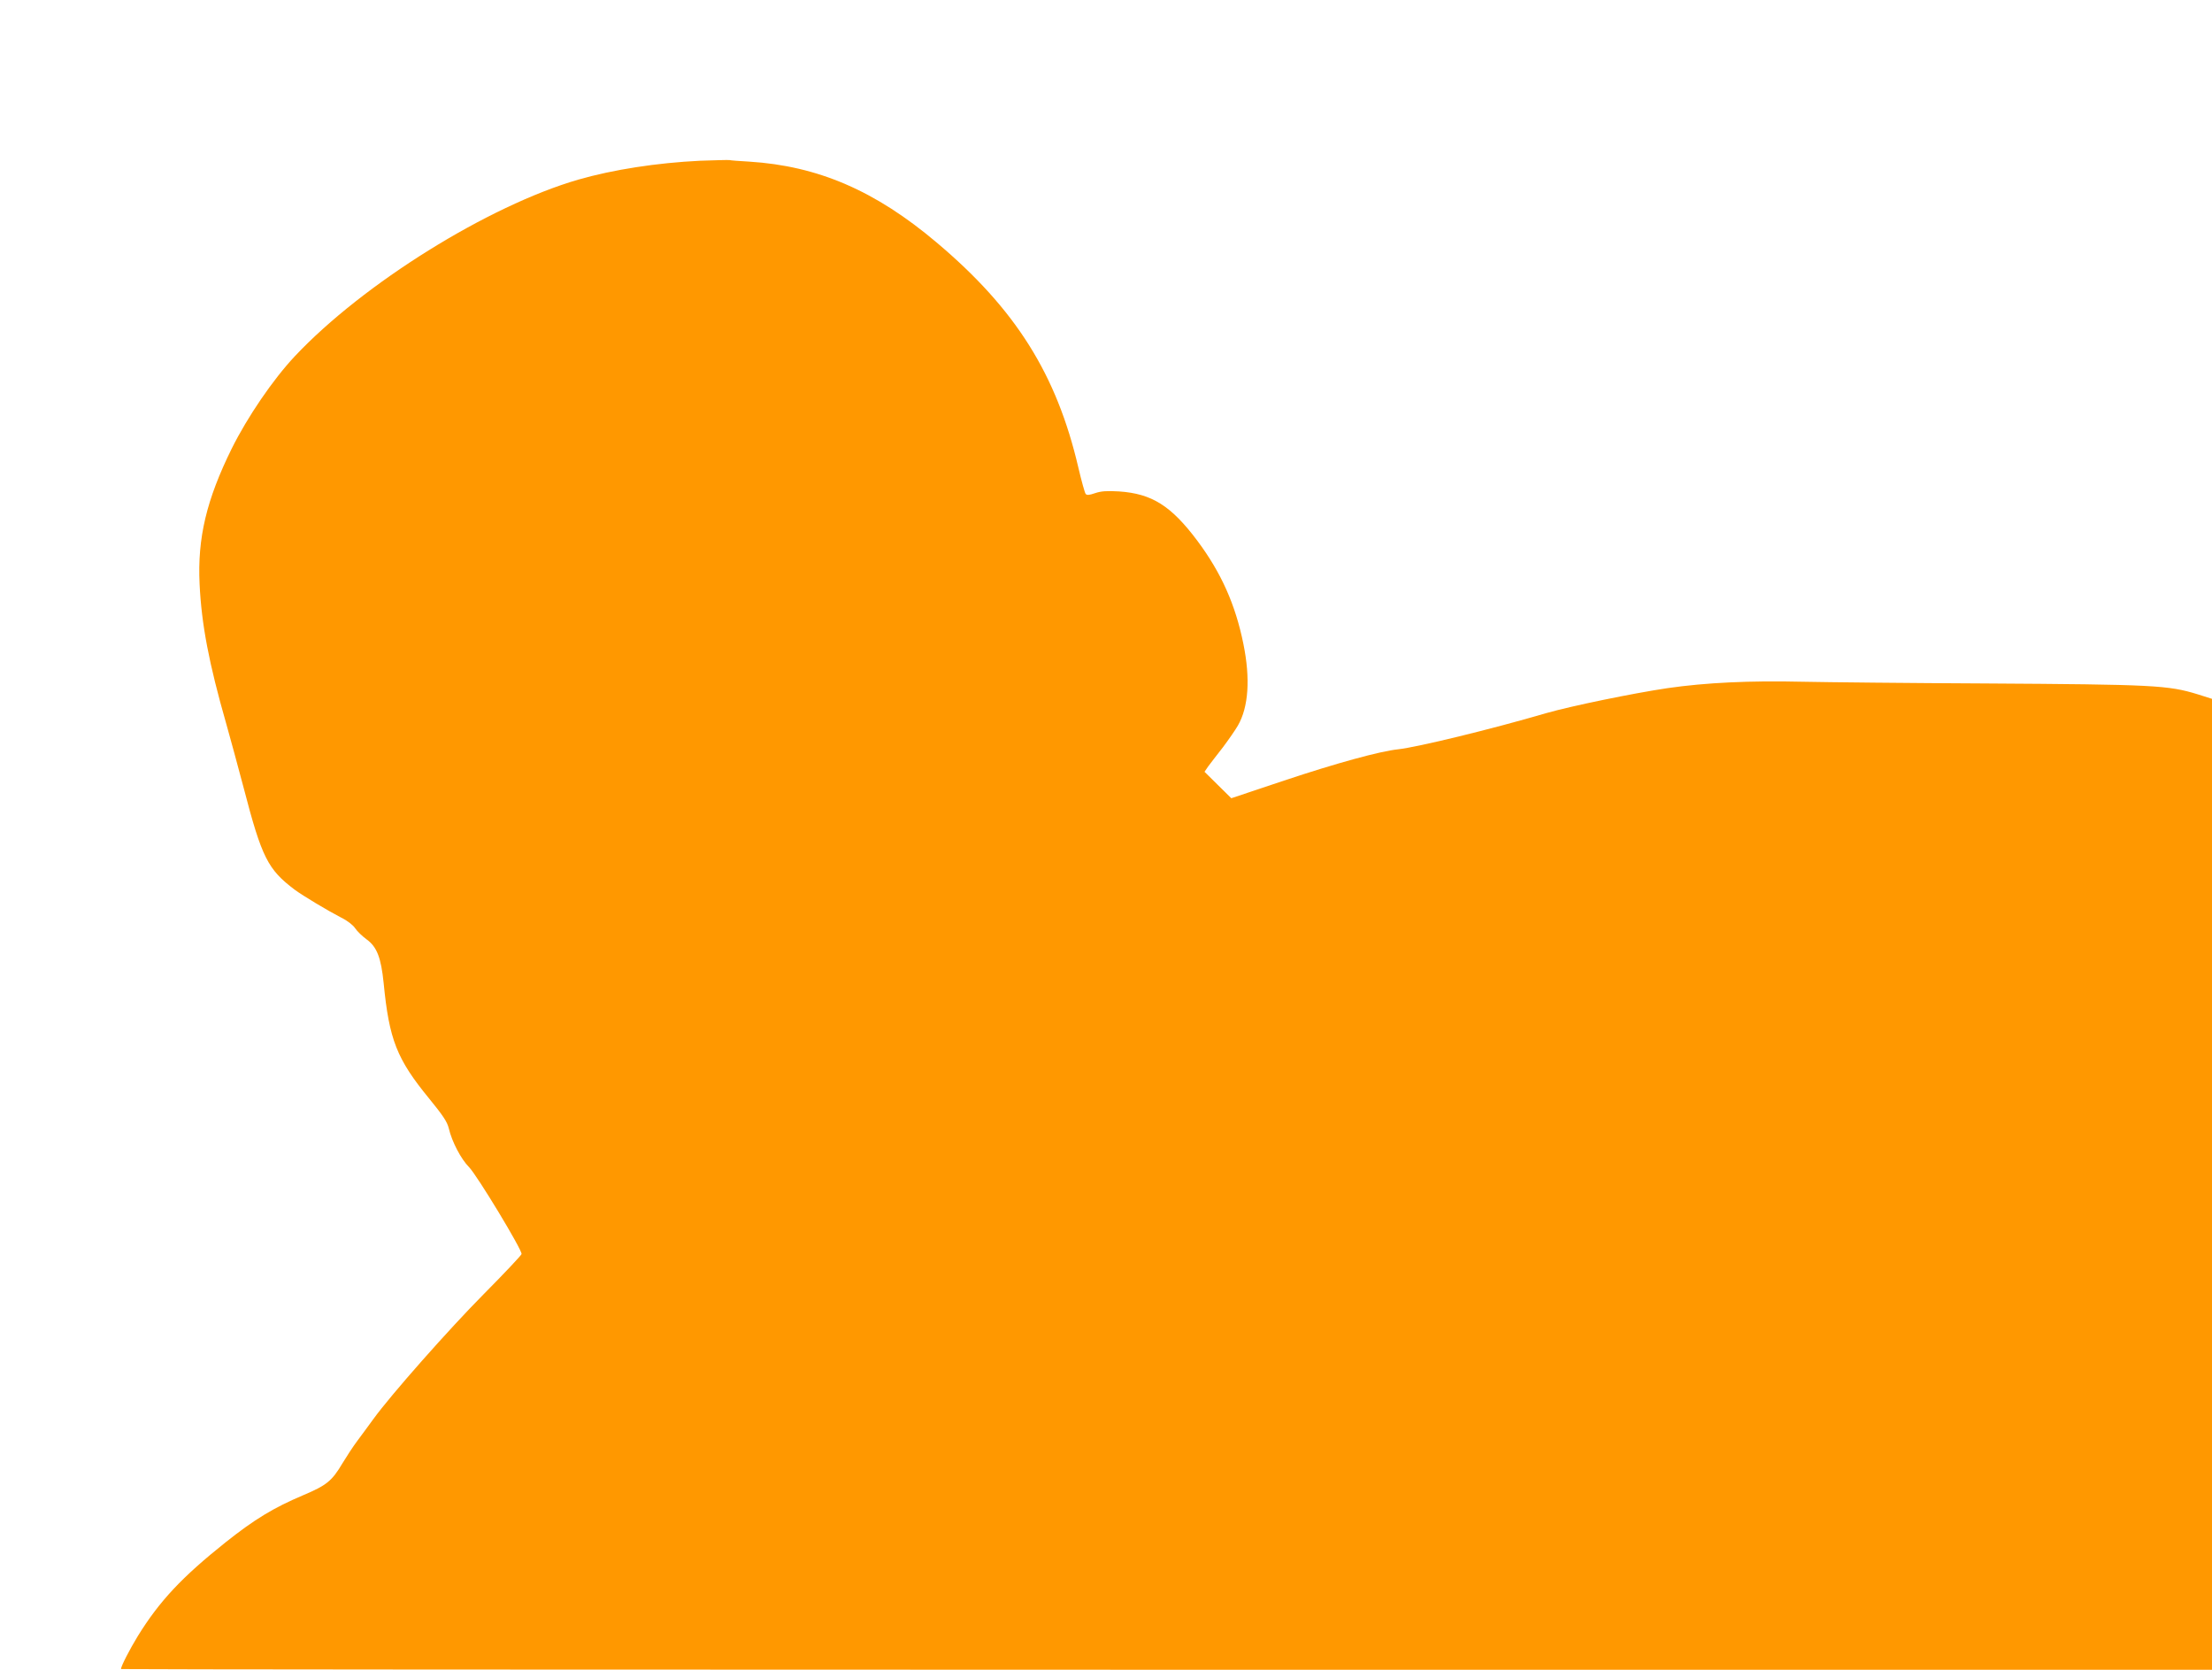
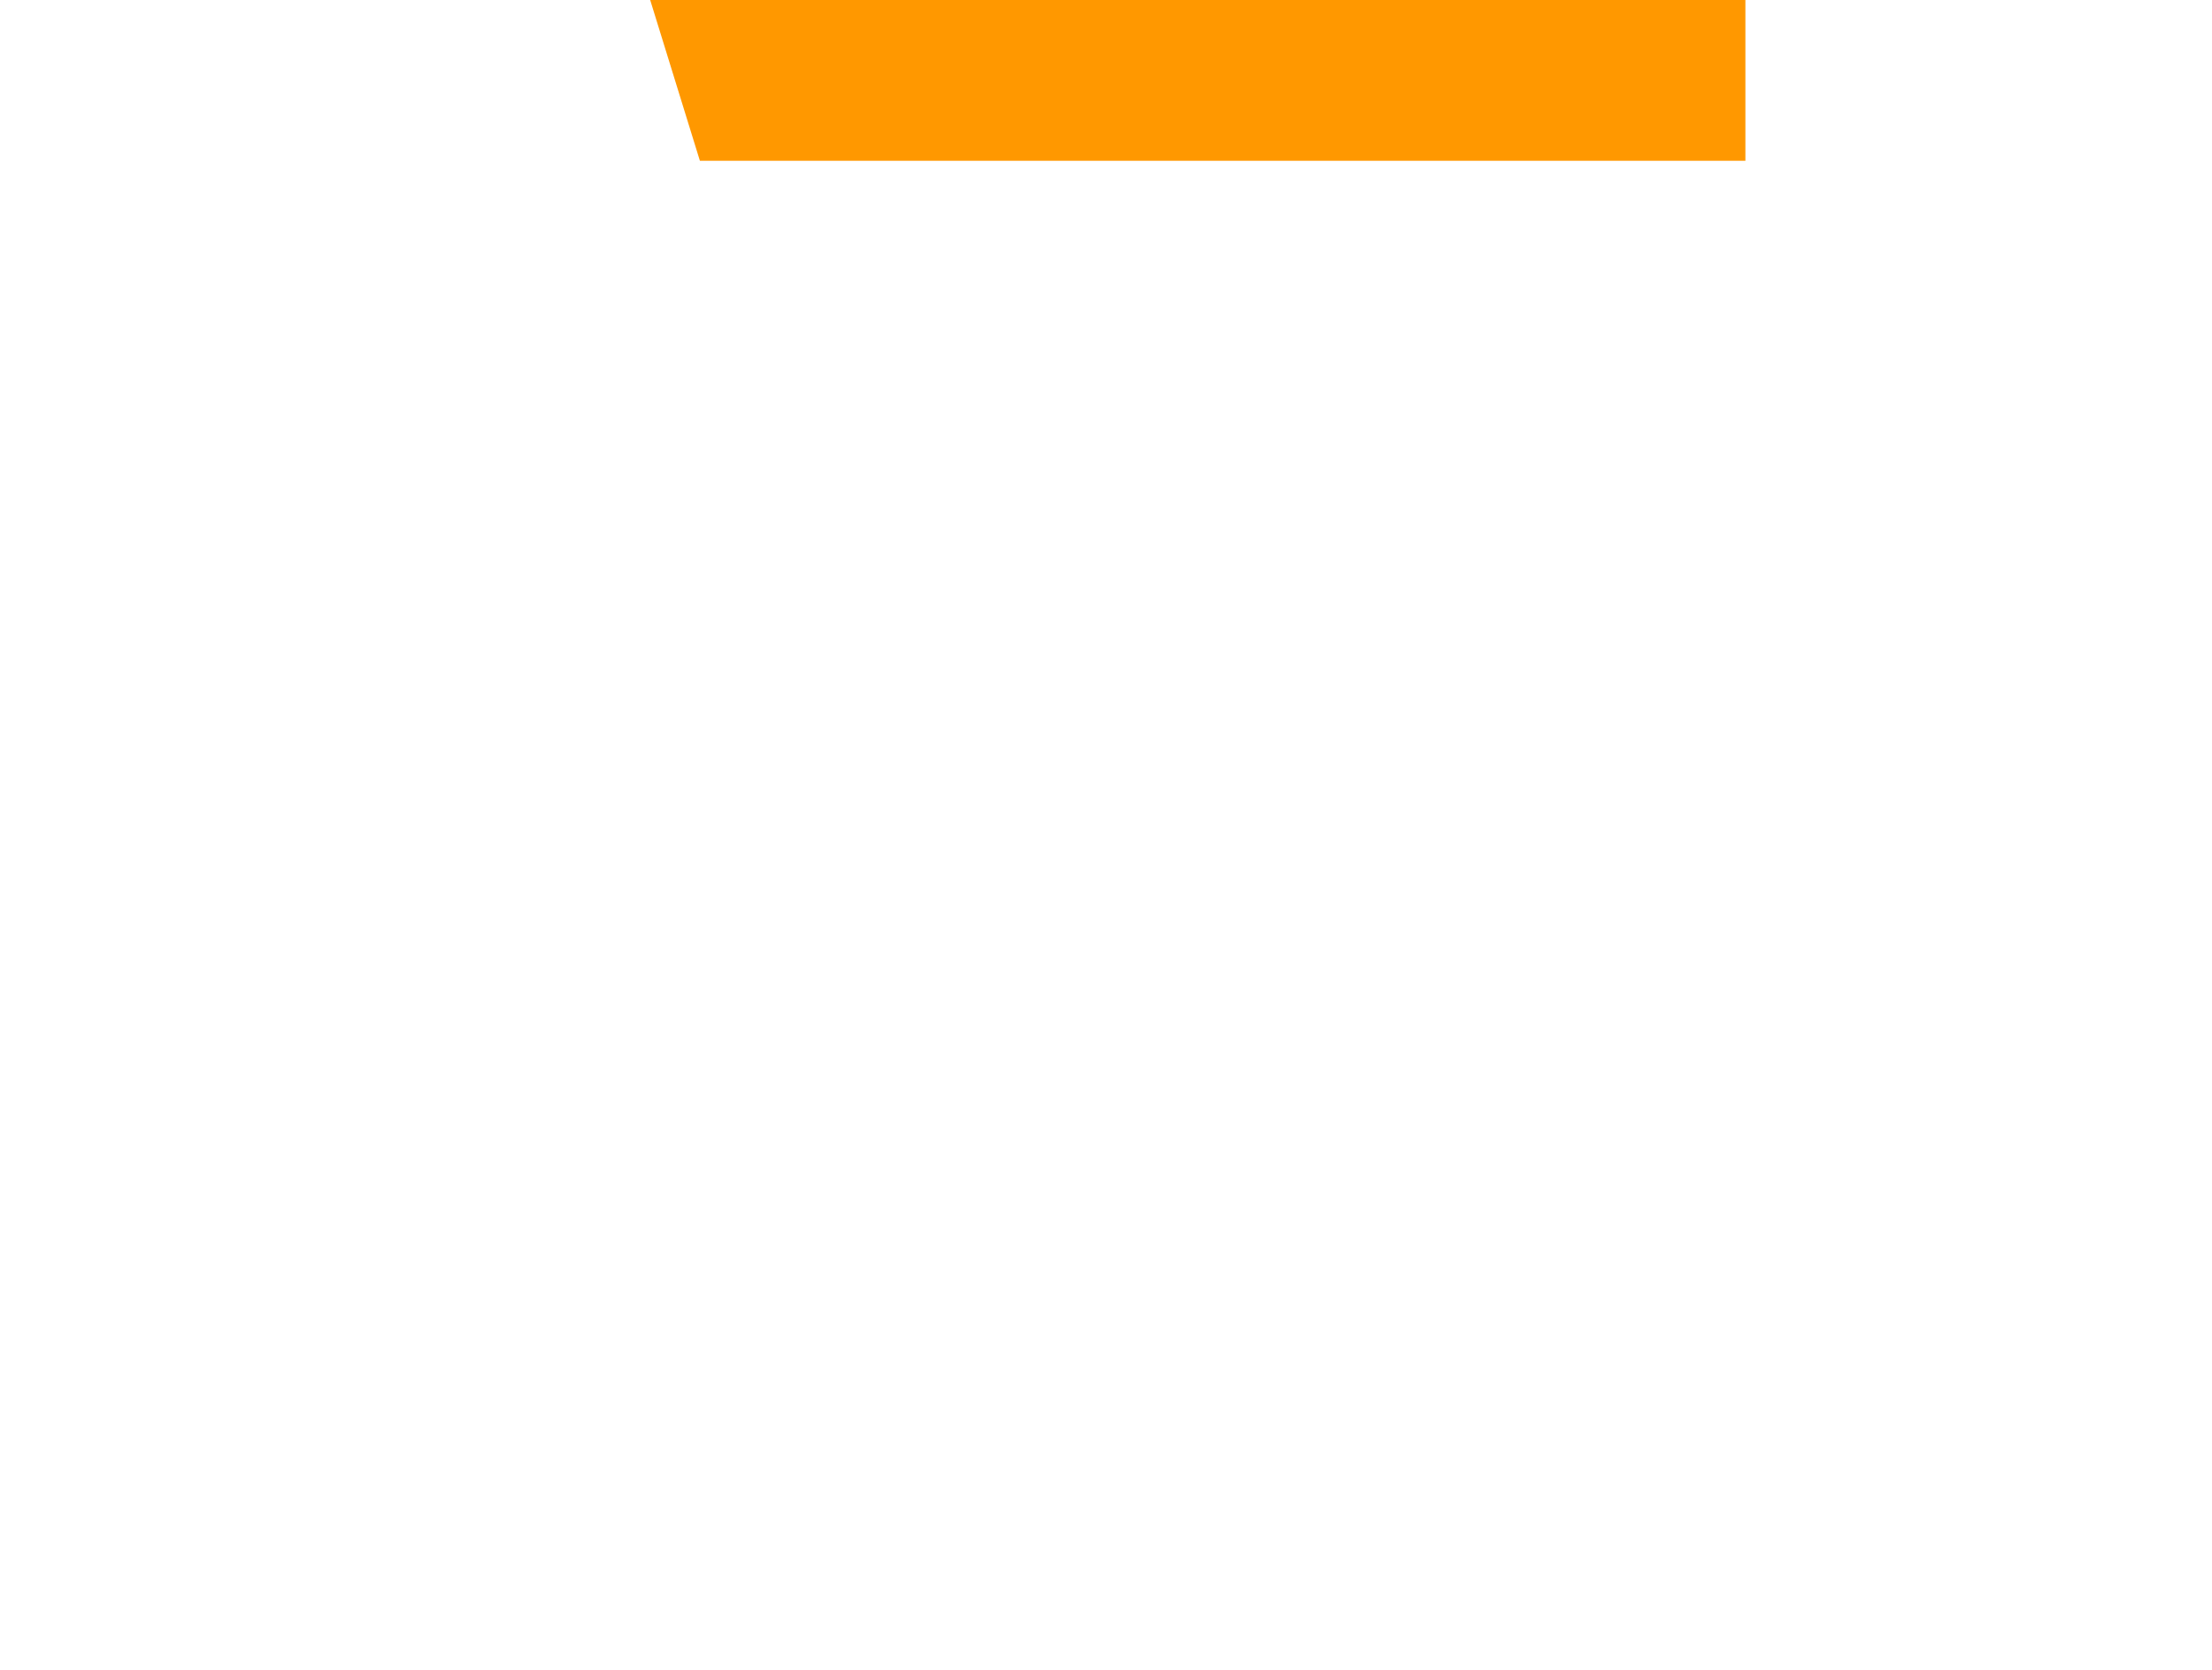
<svg xmlns="http://www.w3.org/2000/svg" version="1.0" width="1280pt" height="966pt" viewBox="0 0 1280 966" preserveAspectRatio="xMidYMid meet">
  <g transform="translate(0,966) scale(0.1,-0.1)" fill="#ff9800" stroke="none">
-     <path d="M4050 8730 c-248 -12 -501 -51 -703 -109 -521 -151 -1246 -602 -1641 -1022 -126 -134 -274 -351 -365 -534 -146 -296 -199 -517 -186 -784 11 -233 54 -459 155 -811 21 -74 66 -240 100 -368 105 -404 140 -472 295 -589 49 -36 189 -120 270 -162 35 -17 68 -43 80 -61 11 -17 41 -46 67 -65 59 -43 83 -105 98 -252 32 -328 76 -440 263 -668 80 -98 105 -135 114 -173 18 -77 71 -178 117 -224 47 -48 309 -481 304 -503 -2 -8 -100 -112 -219 -232 -205 -207 -538 -584 -638 -722 -25 -35 -67 -91 -92 -125 -25 -33 -64 -93 -87 -131 -61 -103 -92 -128 -227 -185 -172 -73 -280 -138 -450 -273 -252 -201 -382 -339 -508 -543 -47 -77 -97 -174 -97 -190 0 -2 2723 -4 6050 -4 l6050 0 0 2809 0 2808 -82 26 c-172 53 -256 57 -1233 63 -434 2 -911 7 -1059 10 -298 7 -555 -5 -776 -37 -203 -30 -560 -104 -700 -144 -325 -95 -745 -197 -860 -210 -105 -11 -357 -80 -660 -181 l-305 -102 -78 77 -77 76 22 32 c13 17 50 66 84 109 33 44 72 100 87 126 62 107 73 272 32 473 -46 227 -128 411 -266 596 -152 203 -263 273 -454 286 -70 4 -103 2 -138 -10 -35 -12 -48 -13 -55 -4 -5 7 -24 75 -42 152 -126 540 -363 917 -820 1302 -355 300 -687 443 -1085 468 -55 3 -107 7 -115 9 -8 1 -85 -1 -170 -4z" />
+     <path d="M4050 8730 l6050 0 0 2809 0 2808 -82 26 c-172 53 -256 57 -1233 63 -434 2 -911 7 -1059 10 -298 7 -555 -5 -776 -37 -203 -30 -560 -104 -700 -144 -325 -95 -745 -197 -860 -210 -105 -11 -357 -80 -660 -181 l-305 -102 -78 77 -77 76 22 32 c13 17 50 66 84 109 33 44 72 100 87 126 62 107 73 272 32 473 -46 227 -128 411 -266 596 -152 203 -263 273 -454 286 -70 4 -103 2 -138 -10 -35 -12 -48 -13 -55 -4 -5 7 -24 75 -42 152 -126 540 -363 917 -820 1302 -355 300 -687 443 -1085 468 -55 3 -107 7 -115 9 -8 1 -85 -1 -170 -4z" />
  </g>
</svg>